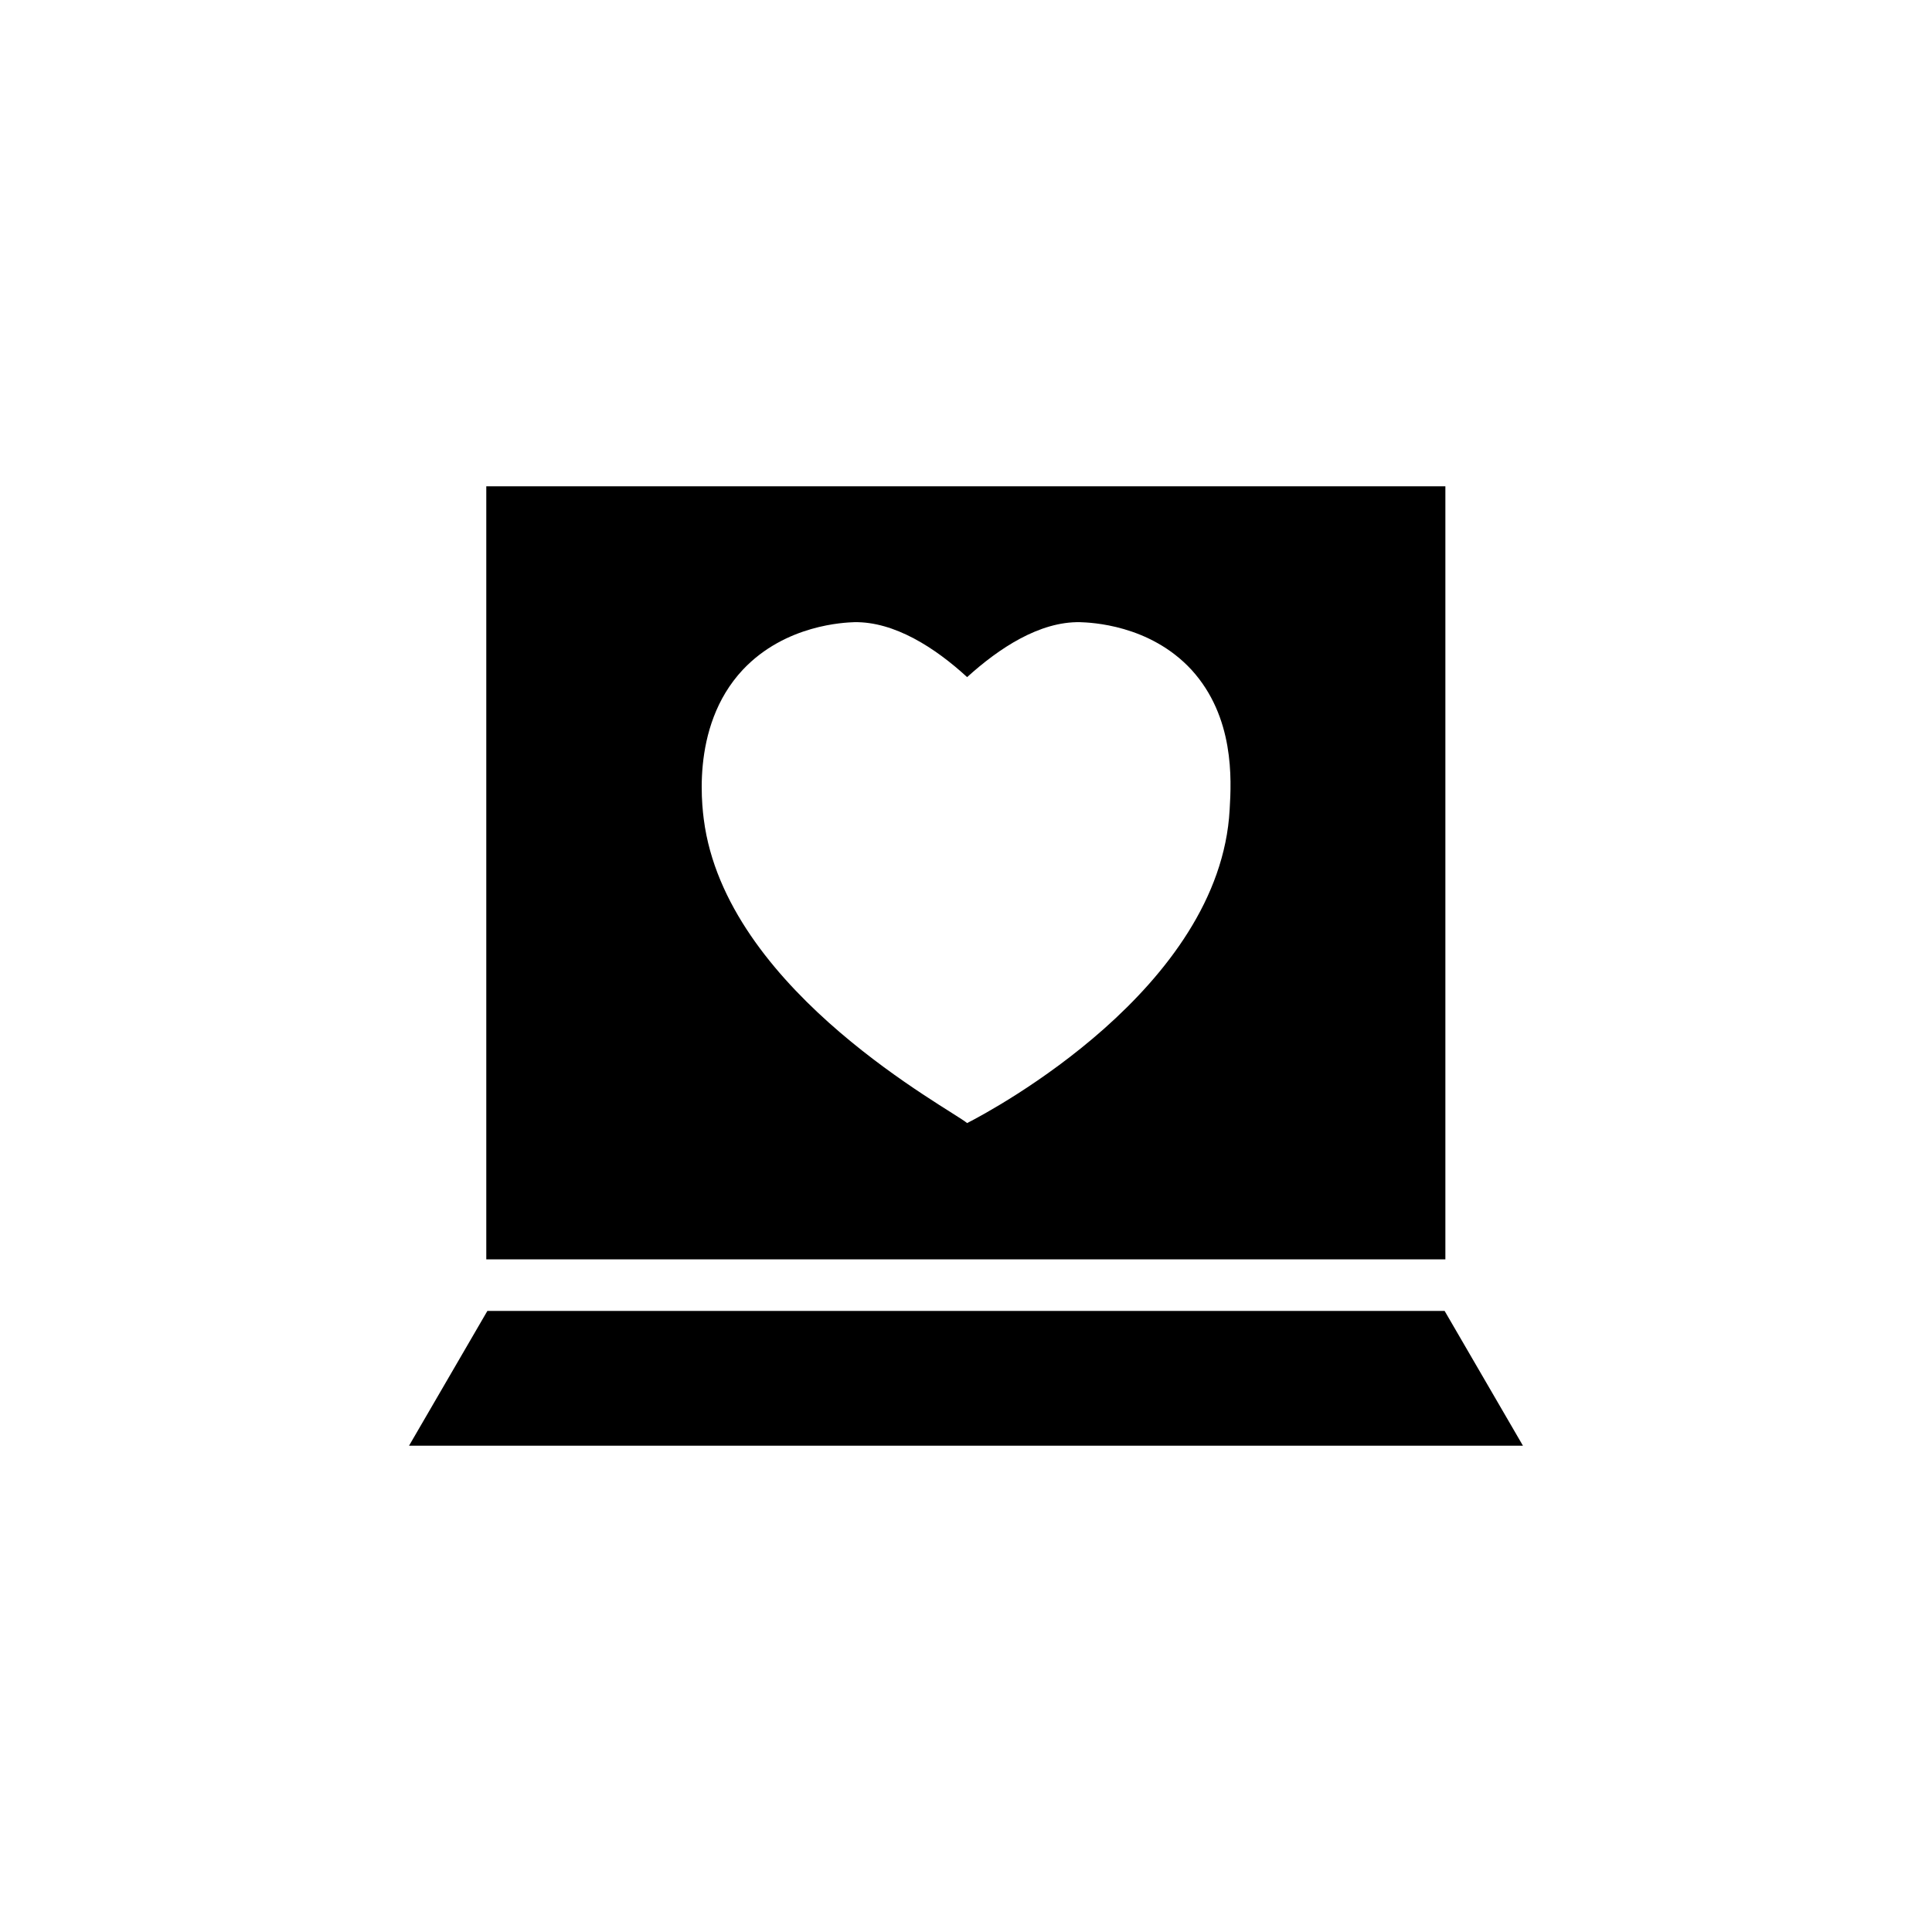
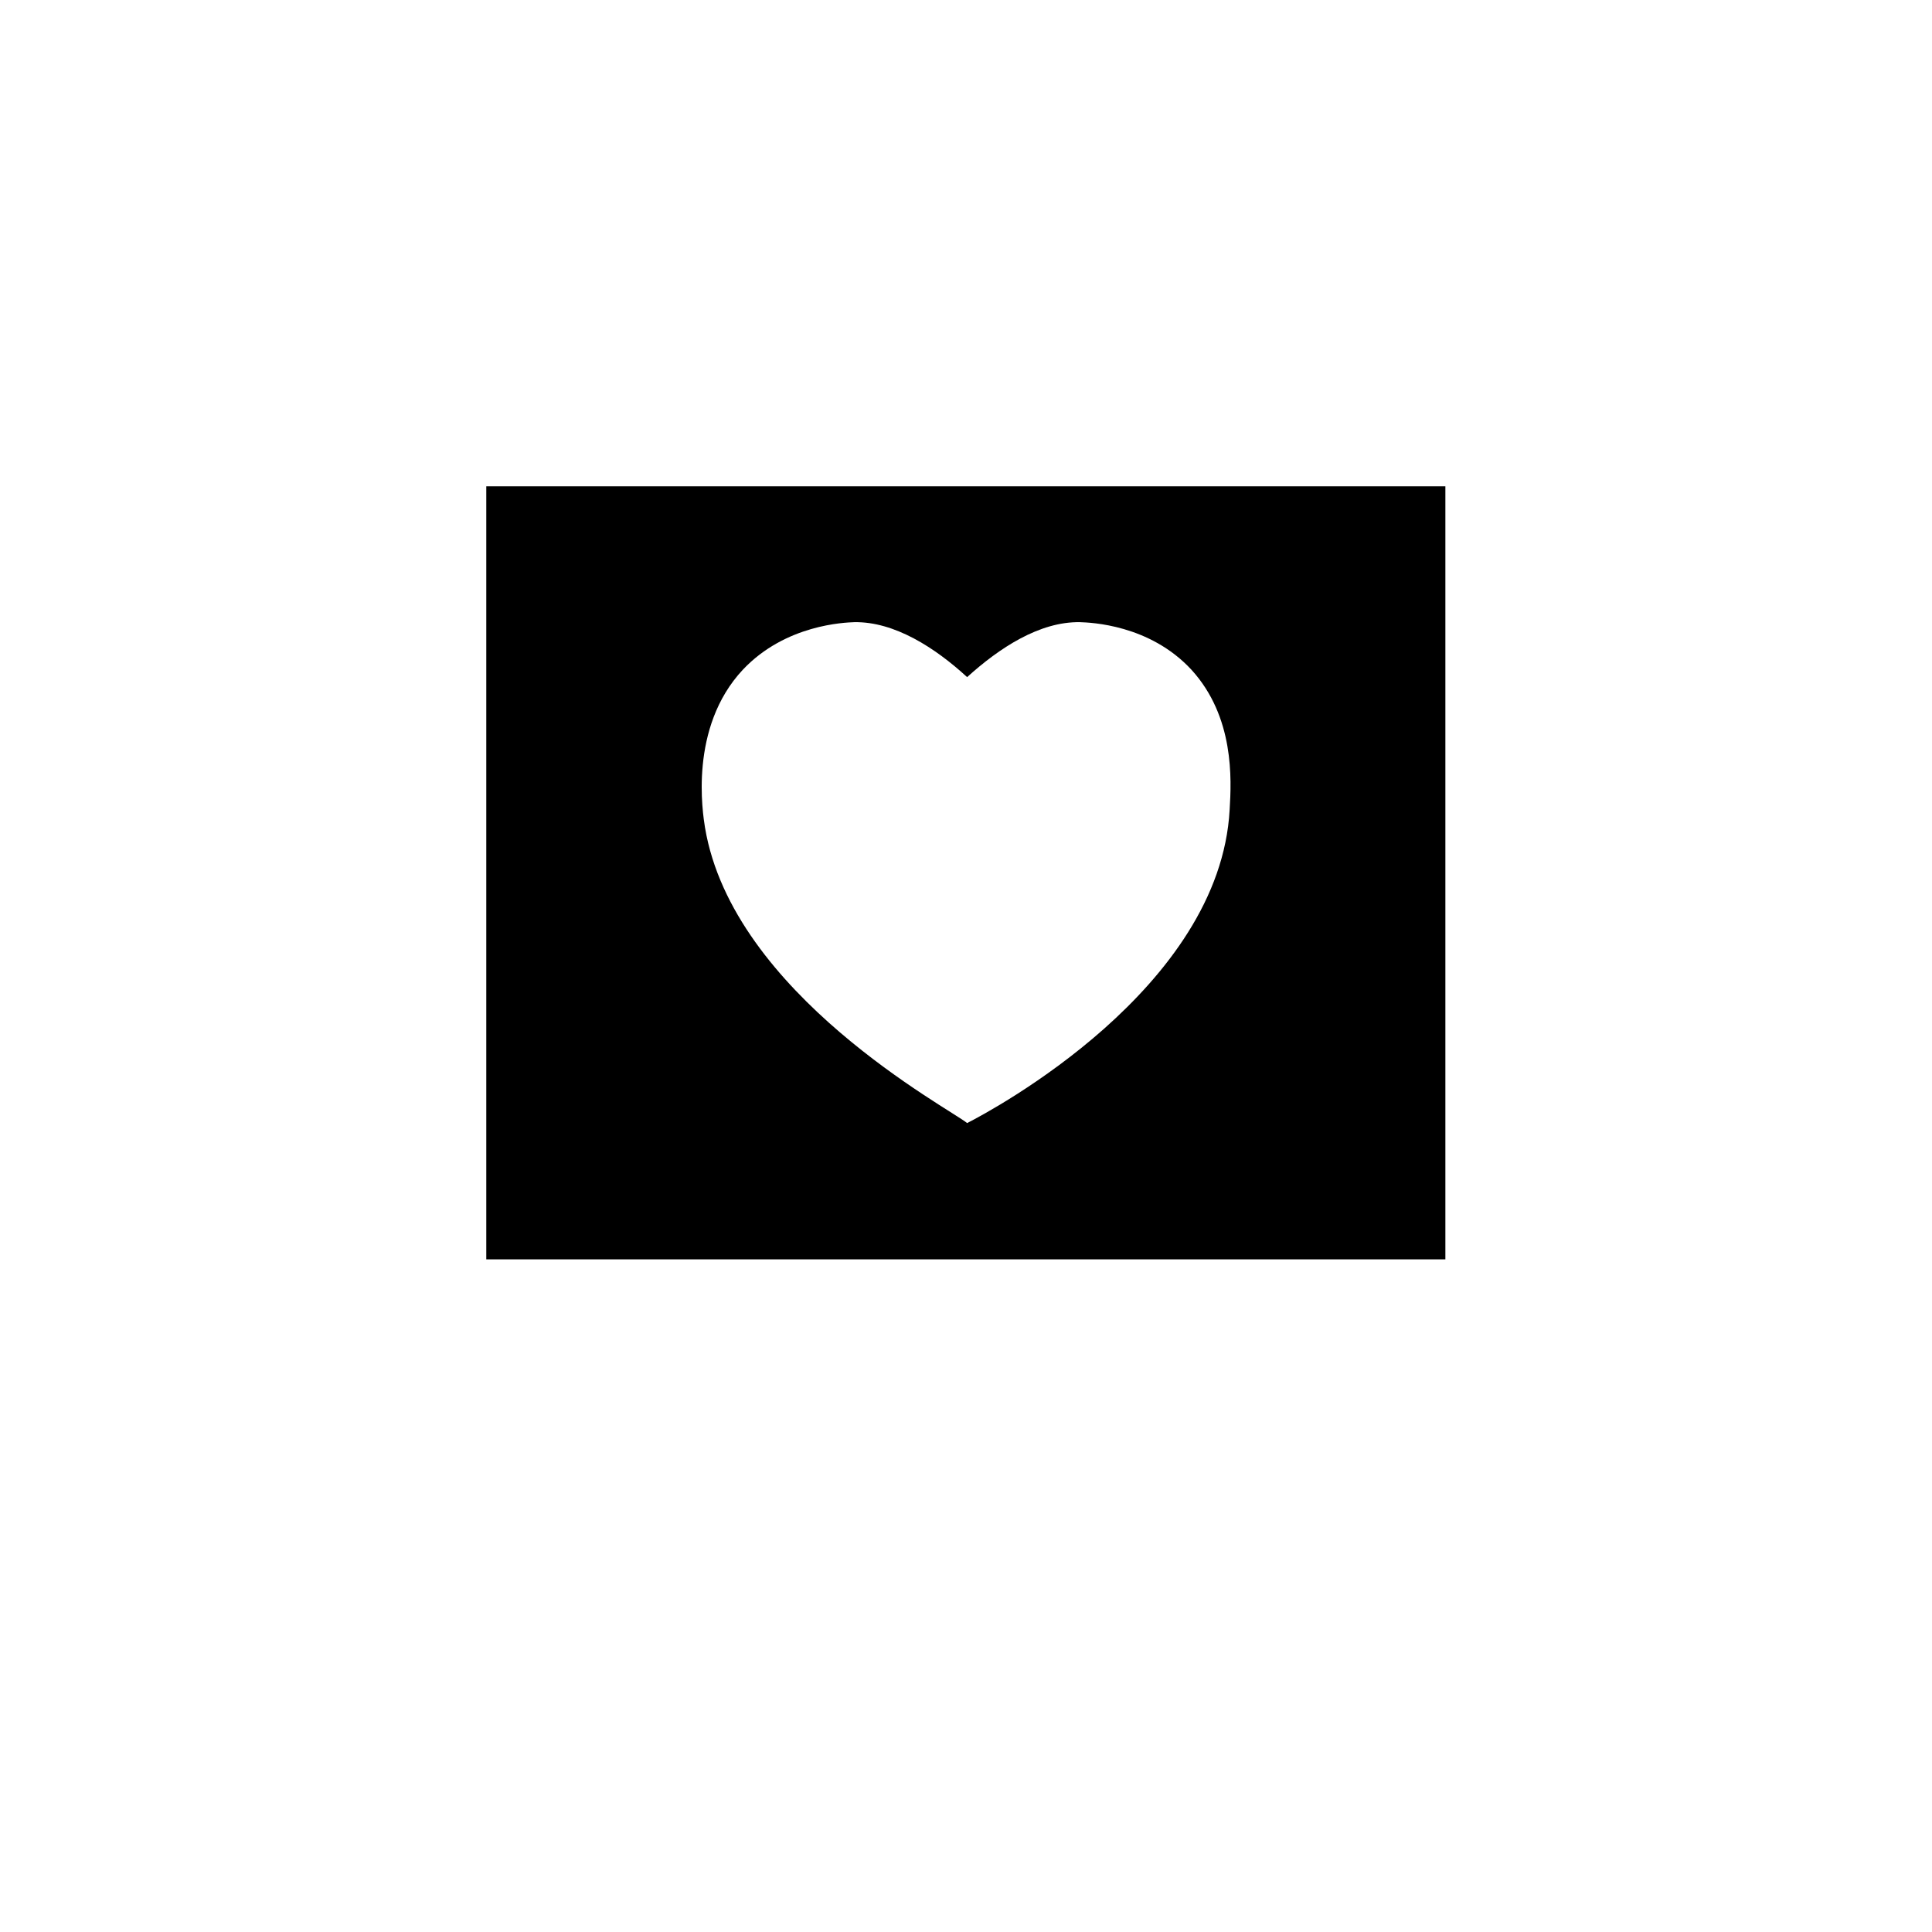
<svg xmlns="http://www.w3.org/2000/svg" fill="#000000" width="800px" height="800px" version="1.1" viewBox="144 144 512 512">
  <g>
-     <path d="m526.84 491.41h-253.68l-20.762 35.719h295.2z" />
    <path d="m527.04 272.87h-254.17v204.87h254.17zm-57.172 85.703c-2.559 47.332-62.781 79.605-69.57 83.051-4.625-3.836-62.09-34.145-69.469-78.328-0.59-3.738-4.328-26.469 10.035-41.82 11.316-12.004 27.059-12.496 29.52-12.594 10.629-0.195 21.453 6.789 29.914 14.562 8.461-7.676 19.188-14.762 29.914-14.562 2.754 0.098 18.402 0.59 29.52 12.594 11.414 12.5 10.629 29.031 10.137 37.098z" />
  </g>
</svg>